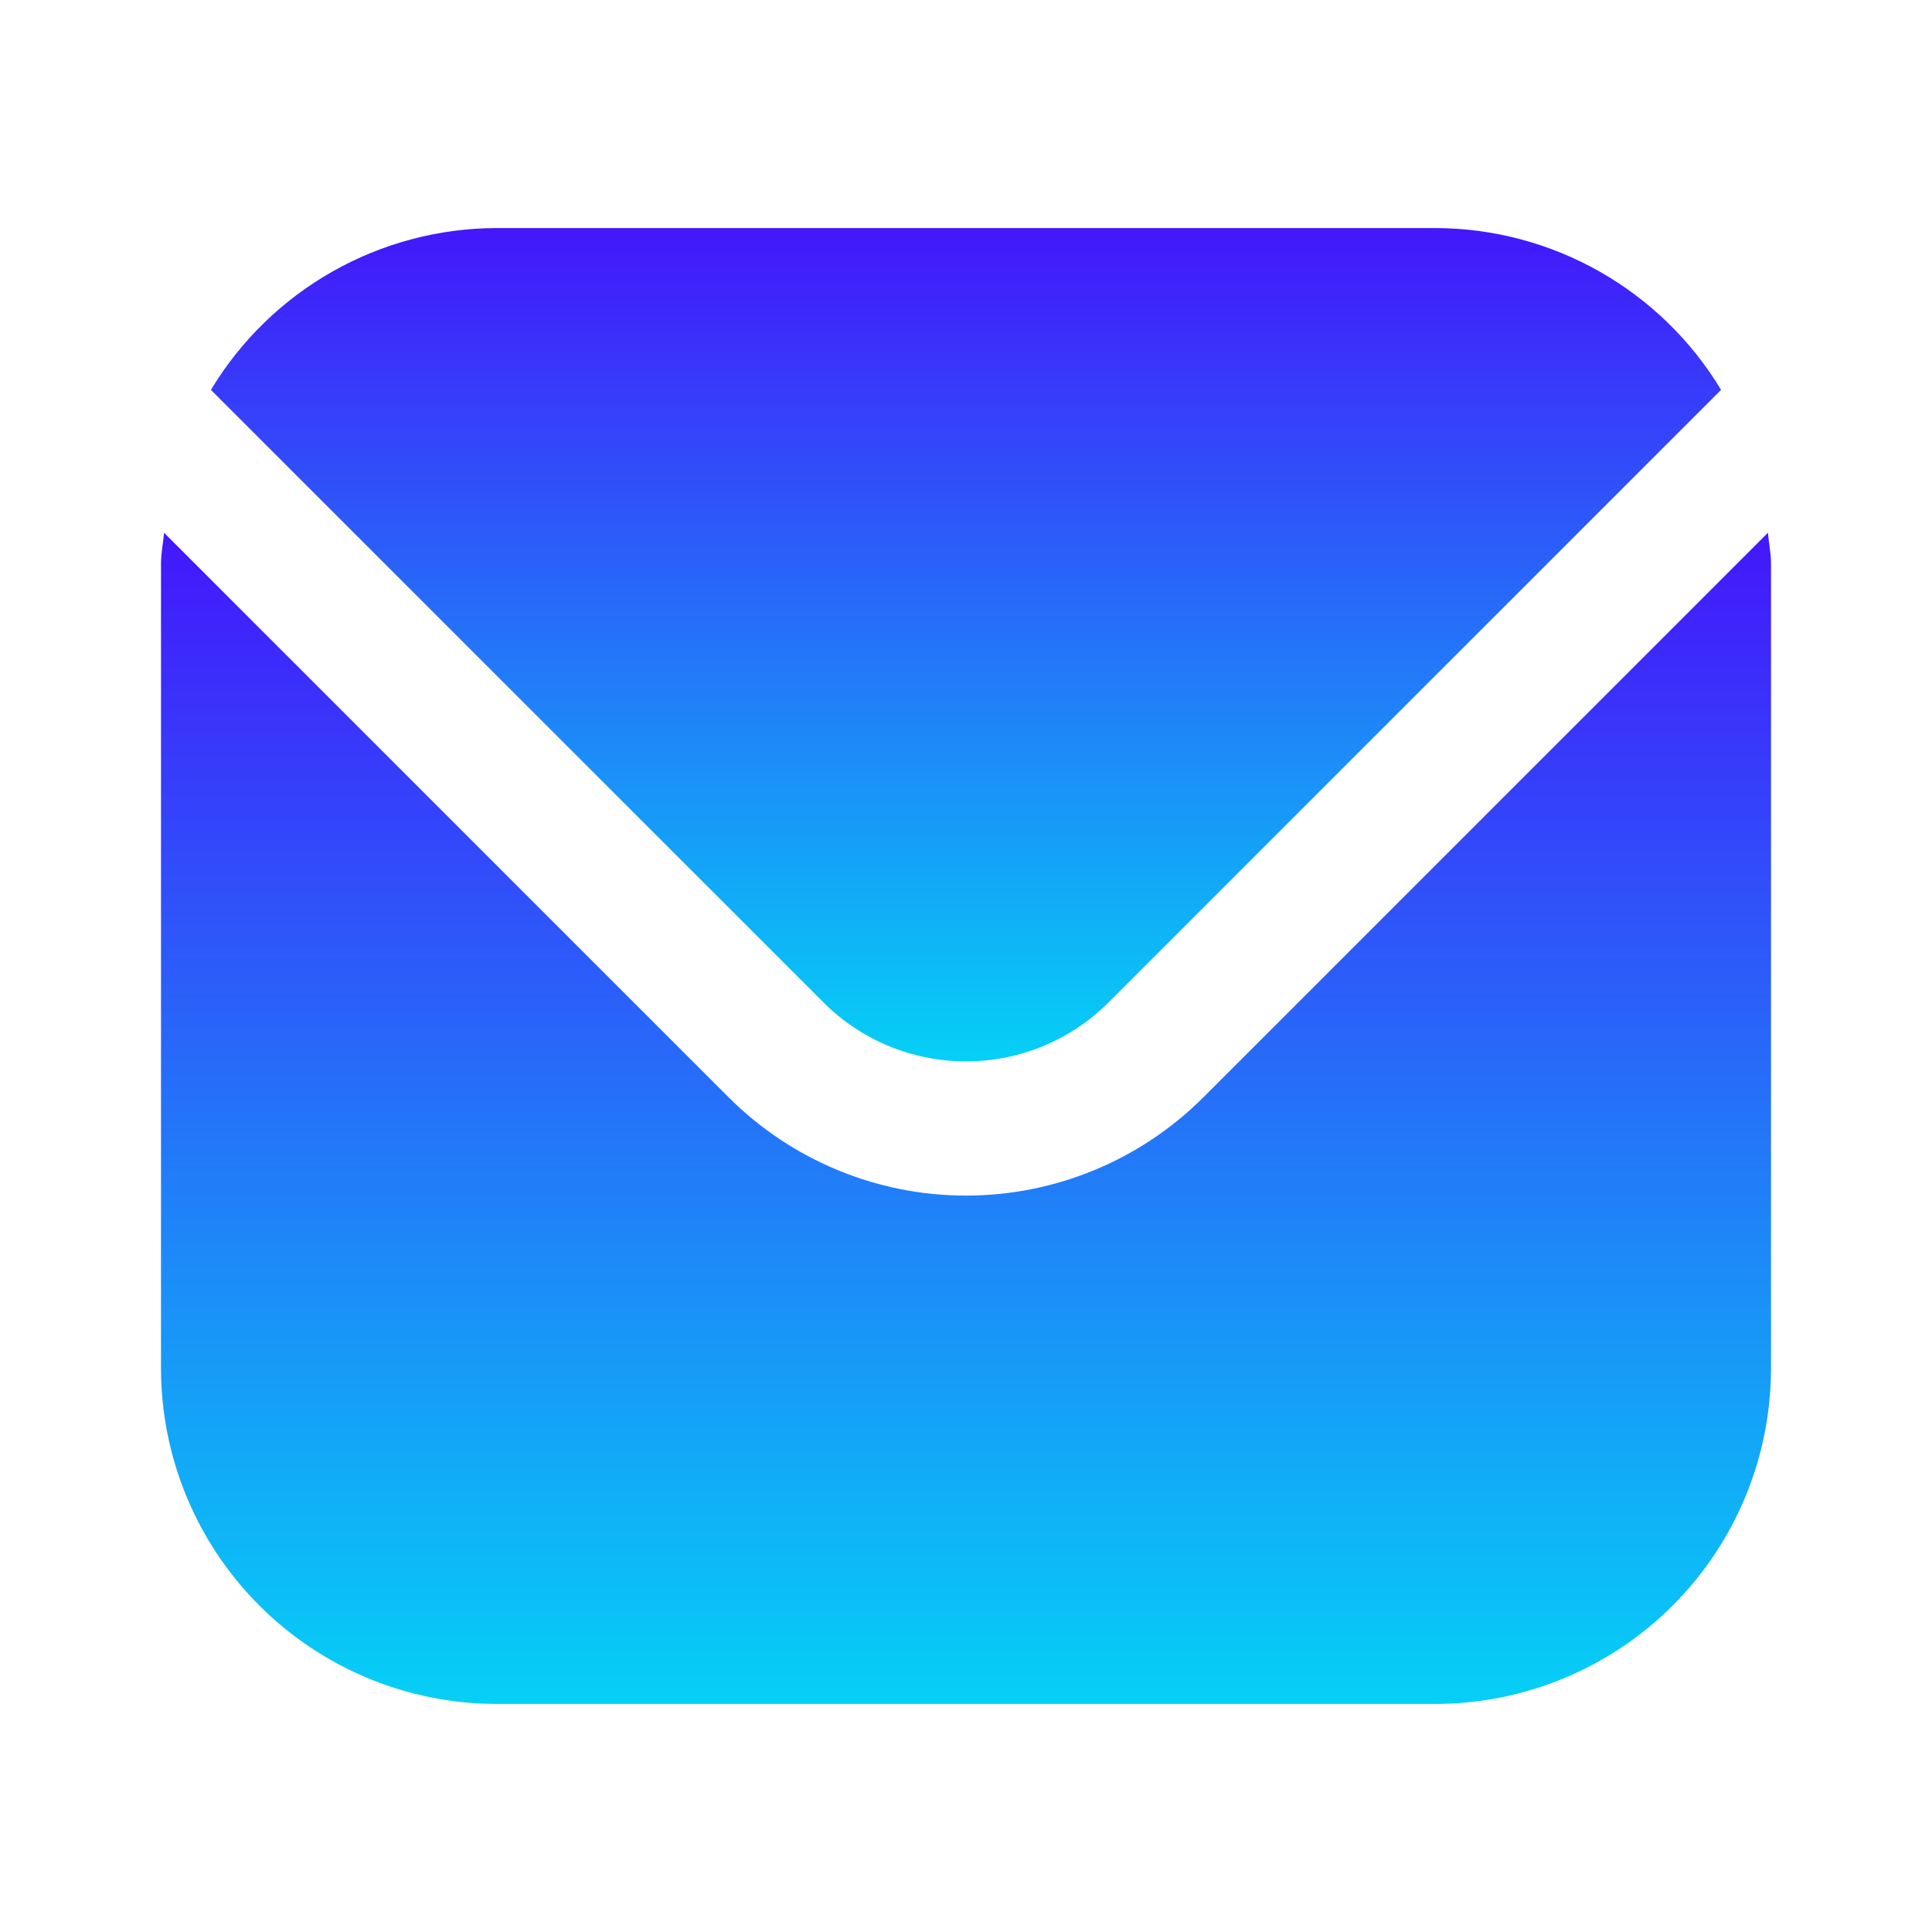
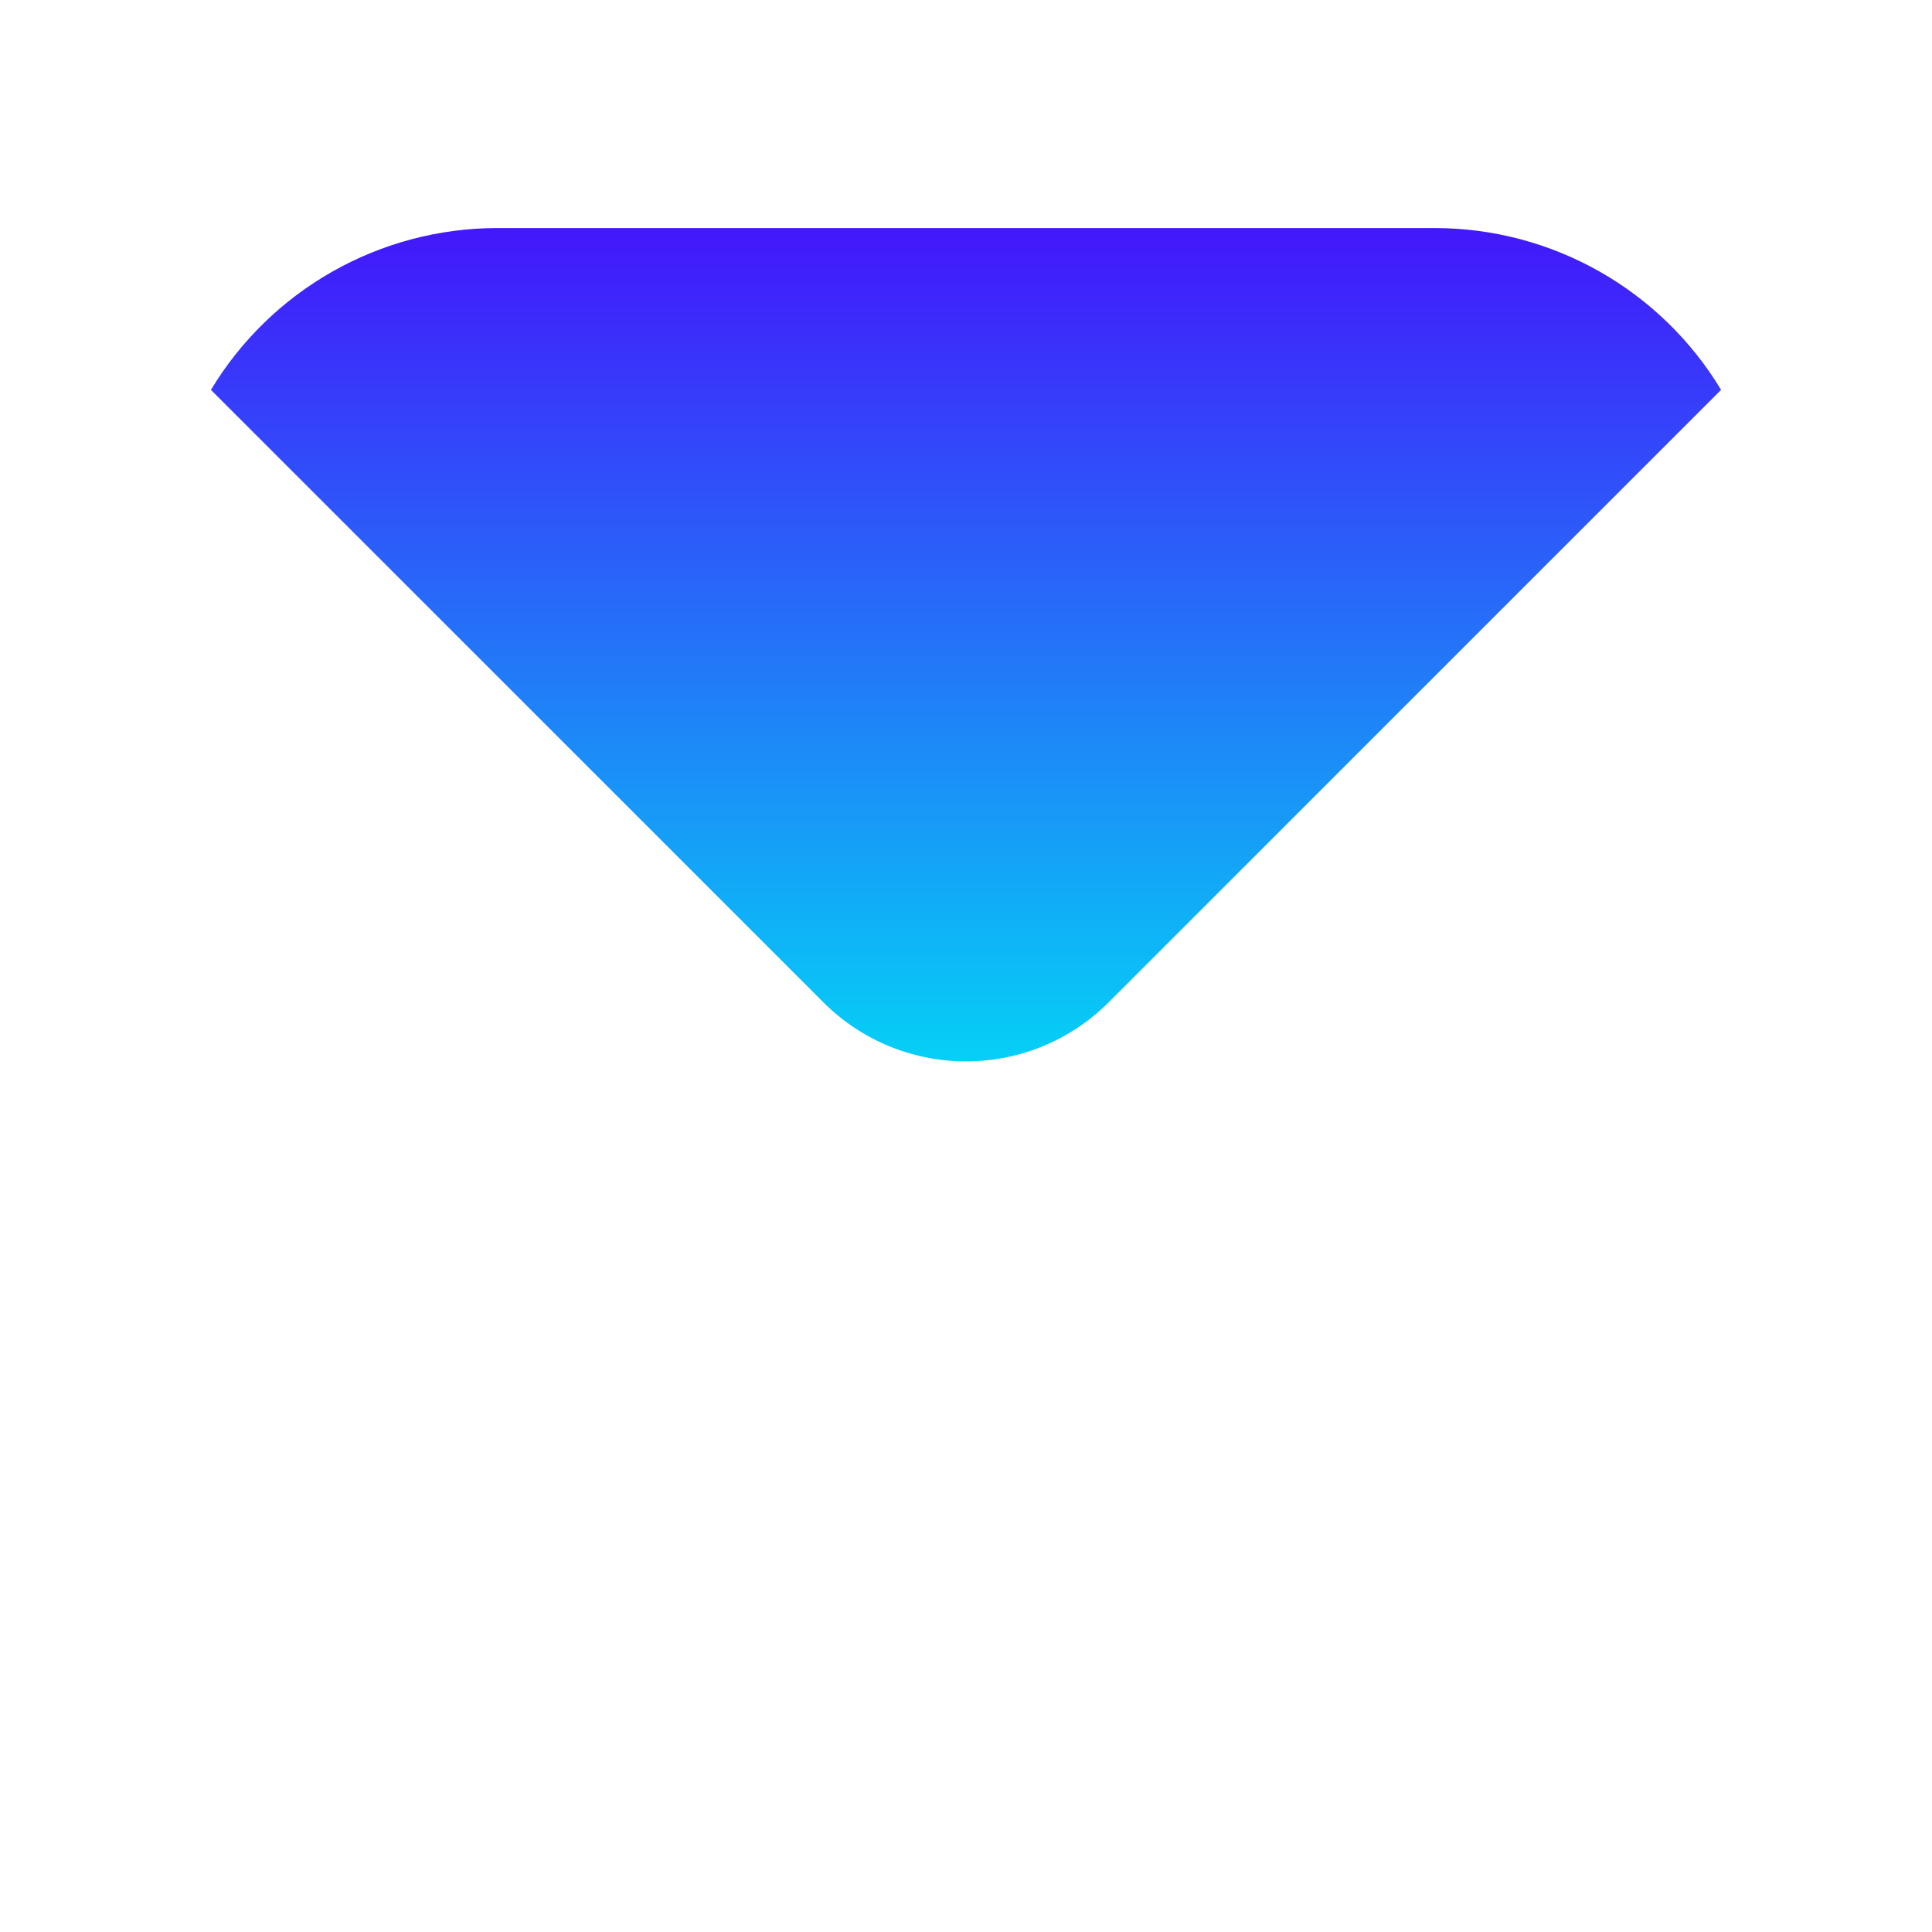
<svg xmlns="http://www.w3.org/2000/svg" width="24" height="24" viewBox="0 0 24 24" fill="none">
  <g clip-path="url(#clip0_30_6476)">
-     <path d="M21.962 6.618L14.947 13.633C14.165 14.414 13.105 14.852 12 14.852C10.895 14.852 9.836 14.414 9.053 13.633L2.038 6.618C2.027 6.75 2 6.869 2 7V17C2.001 18.105 2.441 19.164 3.222 19.945C4.003 20.726 5.062 21.165 6.167 21.167H17.833C18.938 21.165 19.997 20.726 20.778 19.945C21.559 19.164 21.999 18.105 22 17V7C22 6.869 21.973 6.75 21.962 6.618Z" fill="url(#paint0_linear_30_6476)" />
    <path d="M13.768 12.455L21.38 4.843C21.011 4.231 20.491 3.725 19.87 3.373C19.249 3.021 18.547 2.835 17.834 2.833H6.167C5.453 2.835 4.751 3.021 4.13 3.373C3.509 3.725 2.989 4.231 2.62 4.843L10.232 12.455C10.701 12.923 11.337 13.185 12 13.185C12.663 13.185 13.299 12.923 13.768 12.455Z" fill="url(#paint1_linear_30_6476)" />
  </g>
  <defs>
    <linearGradient id="paint0_linear_30_6476" x1="12" y1="6.618" x2="12" y2="21.167" gradientUnits="userSpaceOnUse">
      <stop stop-color="#4317FB" />
      <stop offset="1" stop-color="#05D0F6" />
    </linearGradient>
    <linearGradient id="paint1_linear_30_6476" x1="12" y1="2.833" x2="12" y2="13.185" gradientUnits="userSpaceOnUse">
      <stop stop-color="#4317FB" />
      <stop offset="1" stop-color="#05D0F6" />
    </linearGradient>
    <clipPath id="clip0_30_6476">
      <rect width="20" height="20" fill="white" transform="translate(2 2)" />
    </clipPath>
  </defs>
</svg>